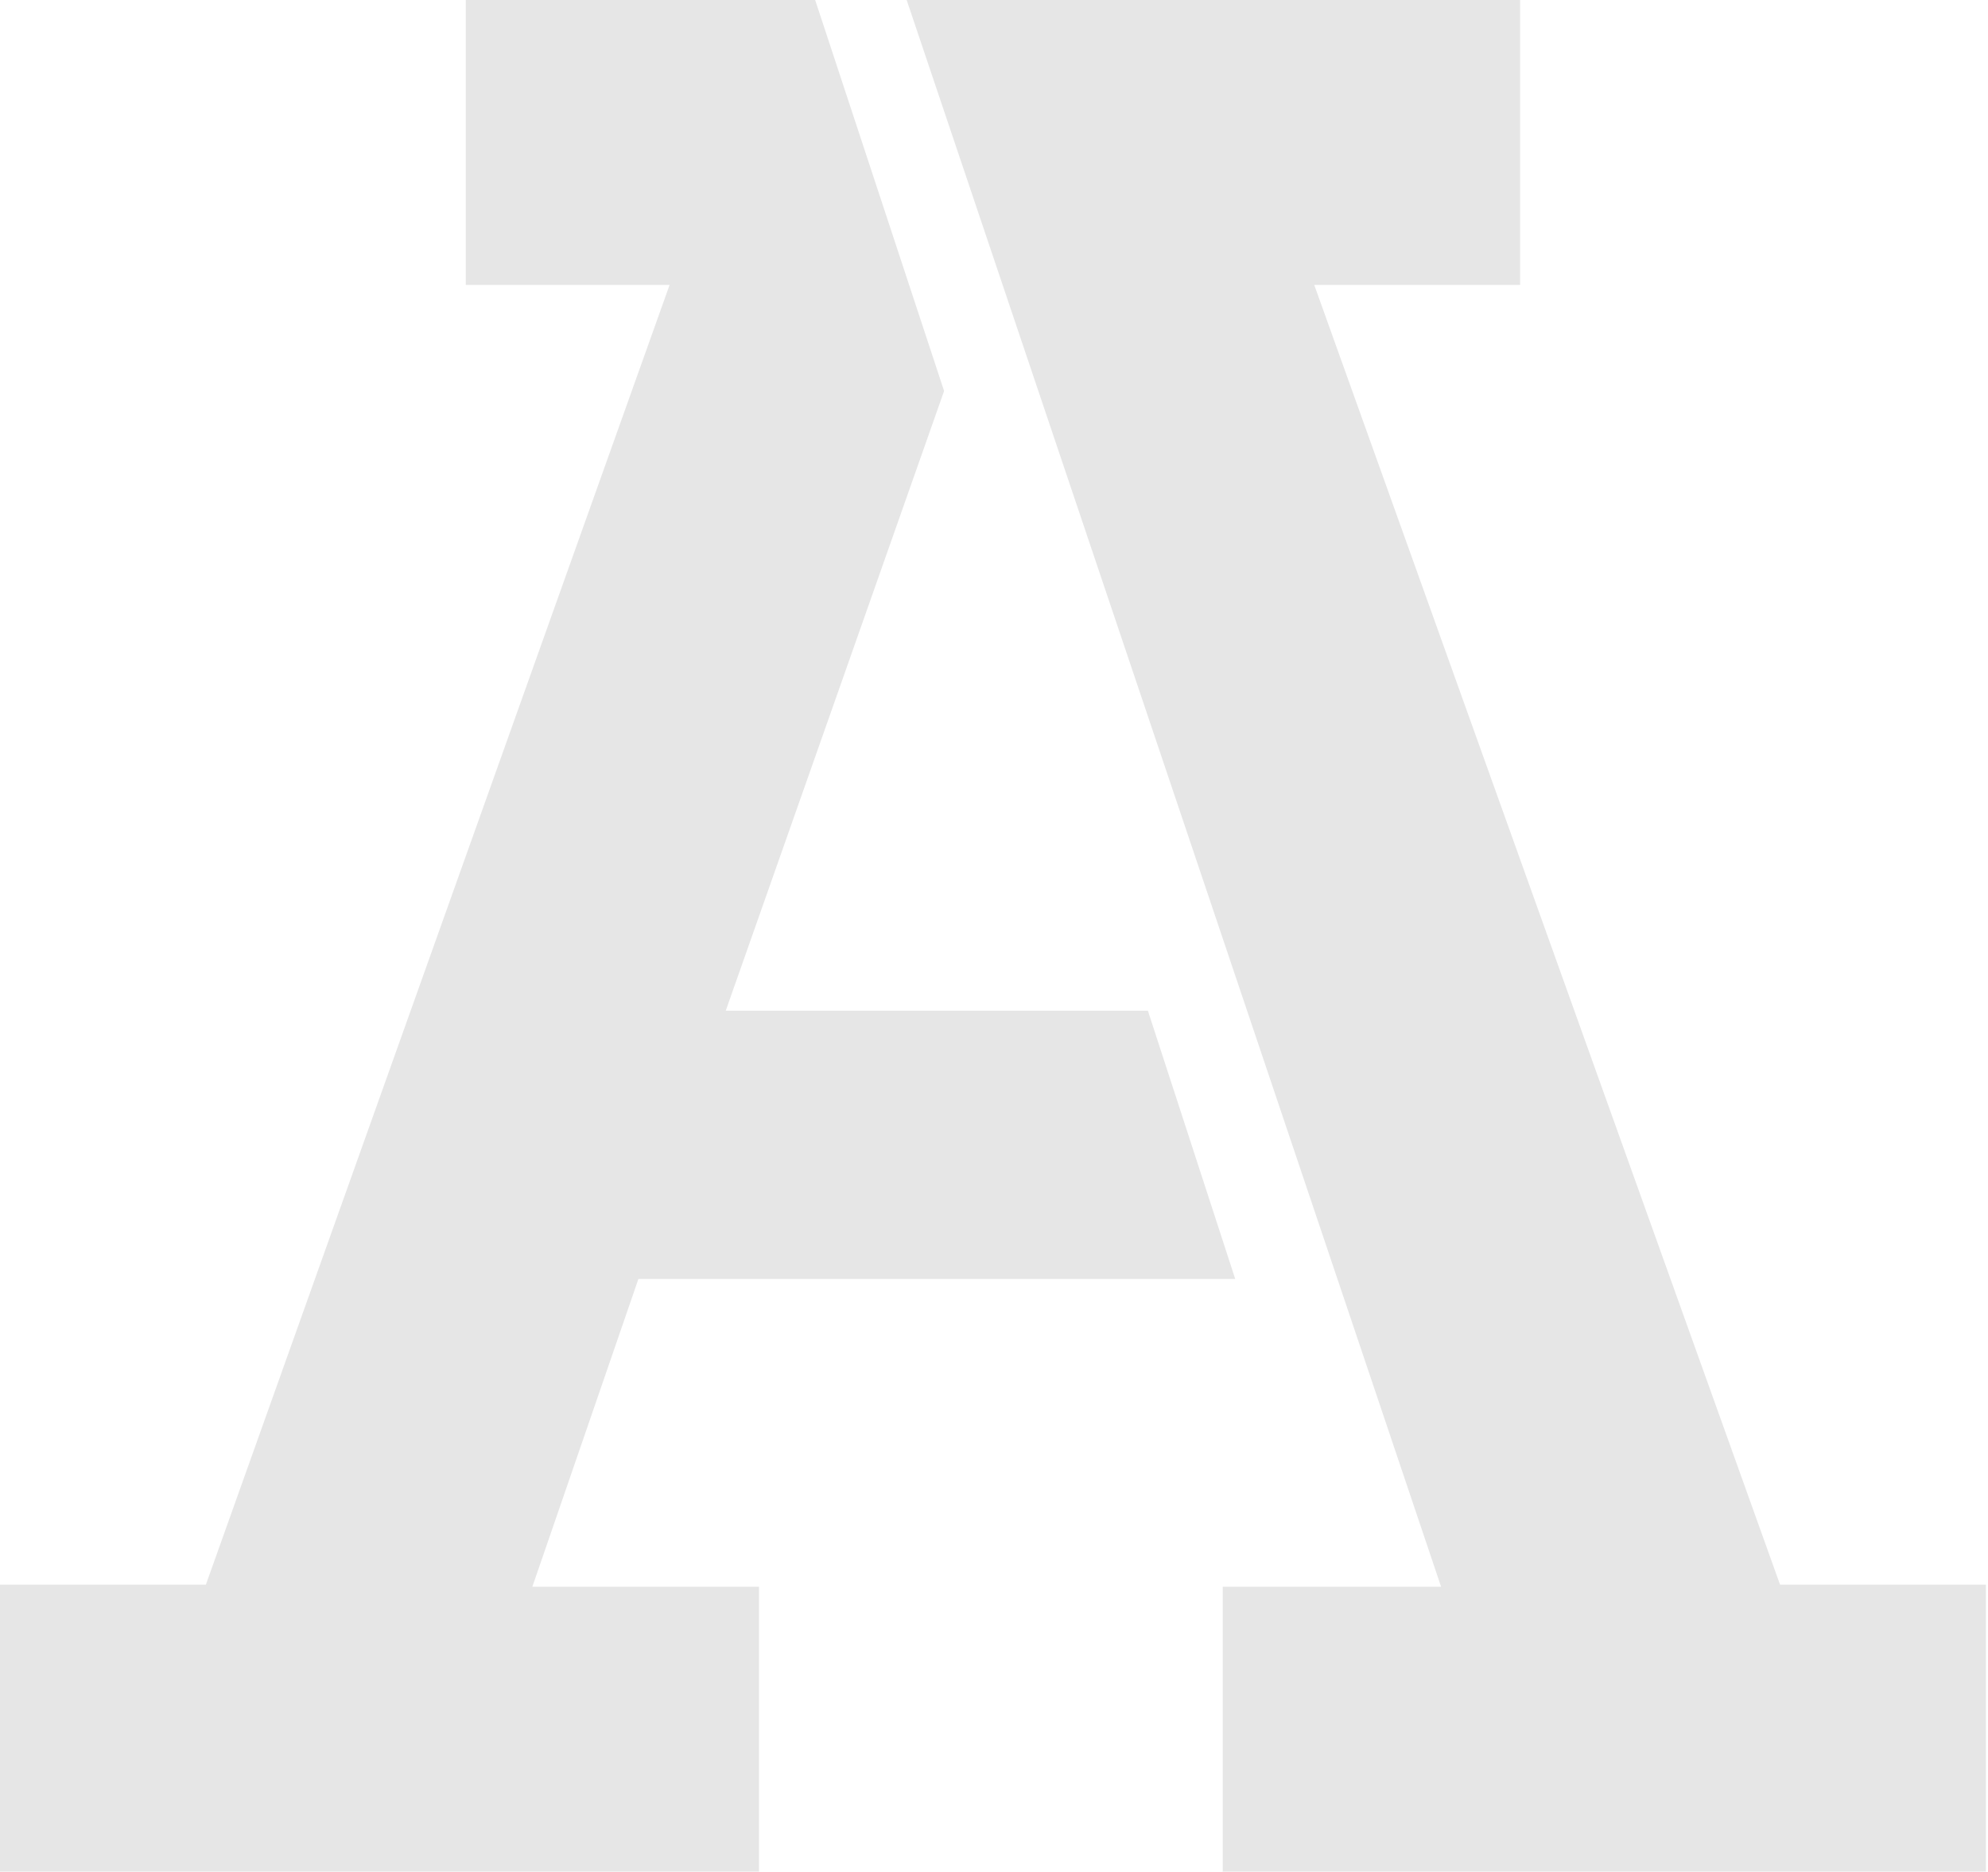
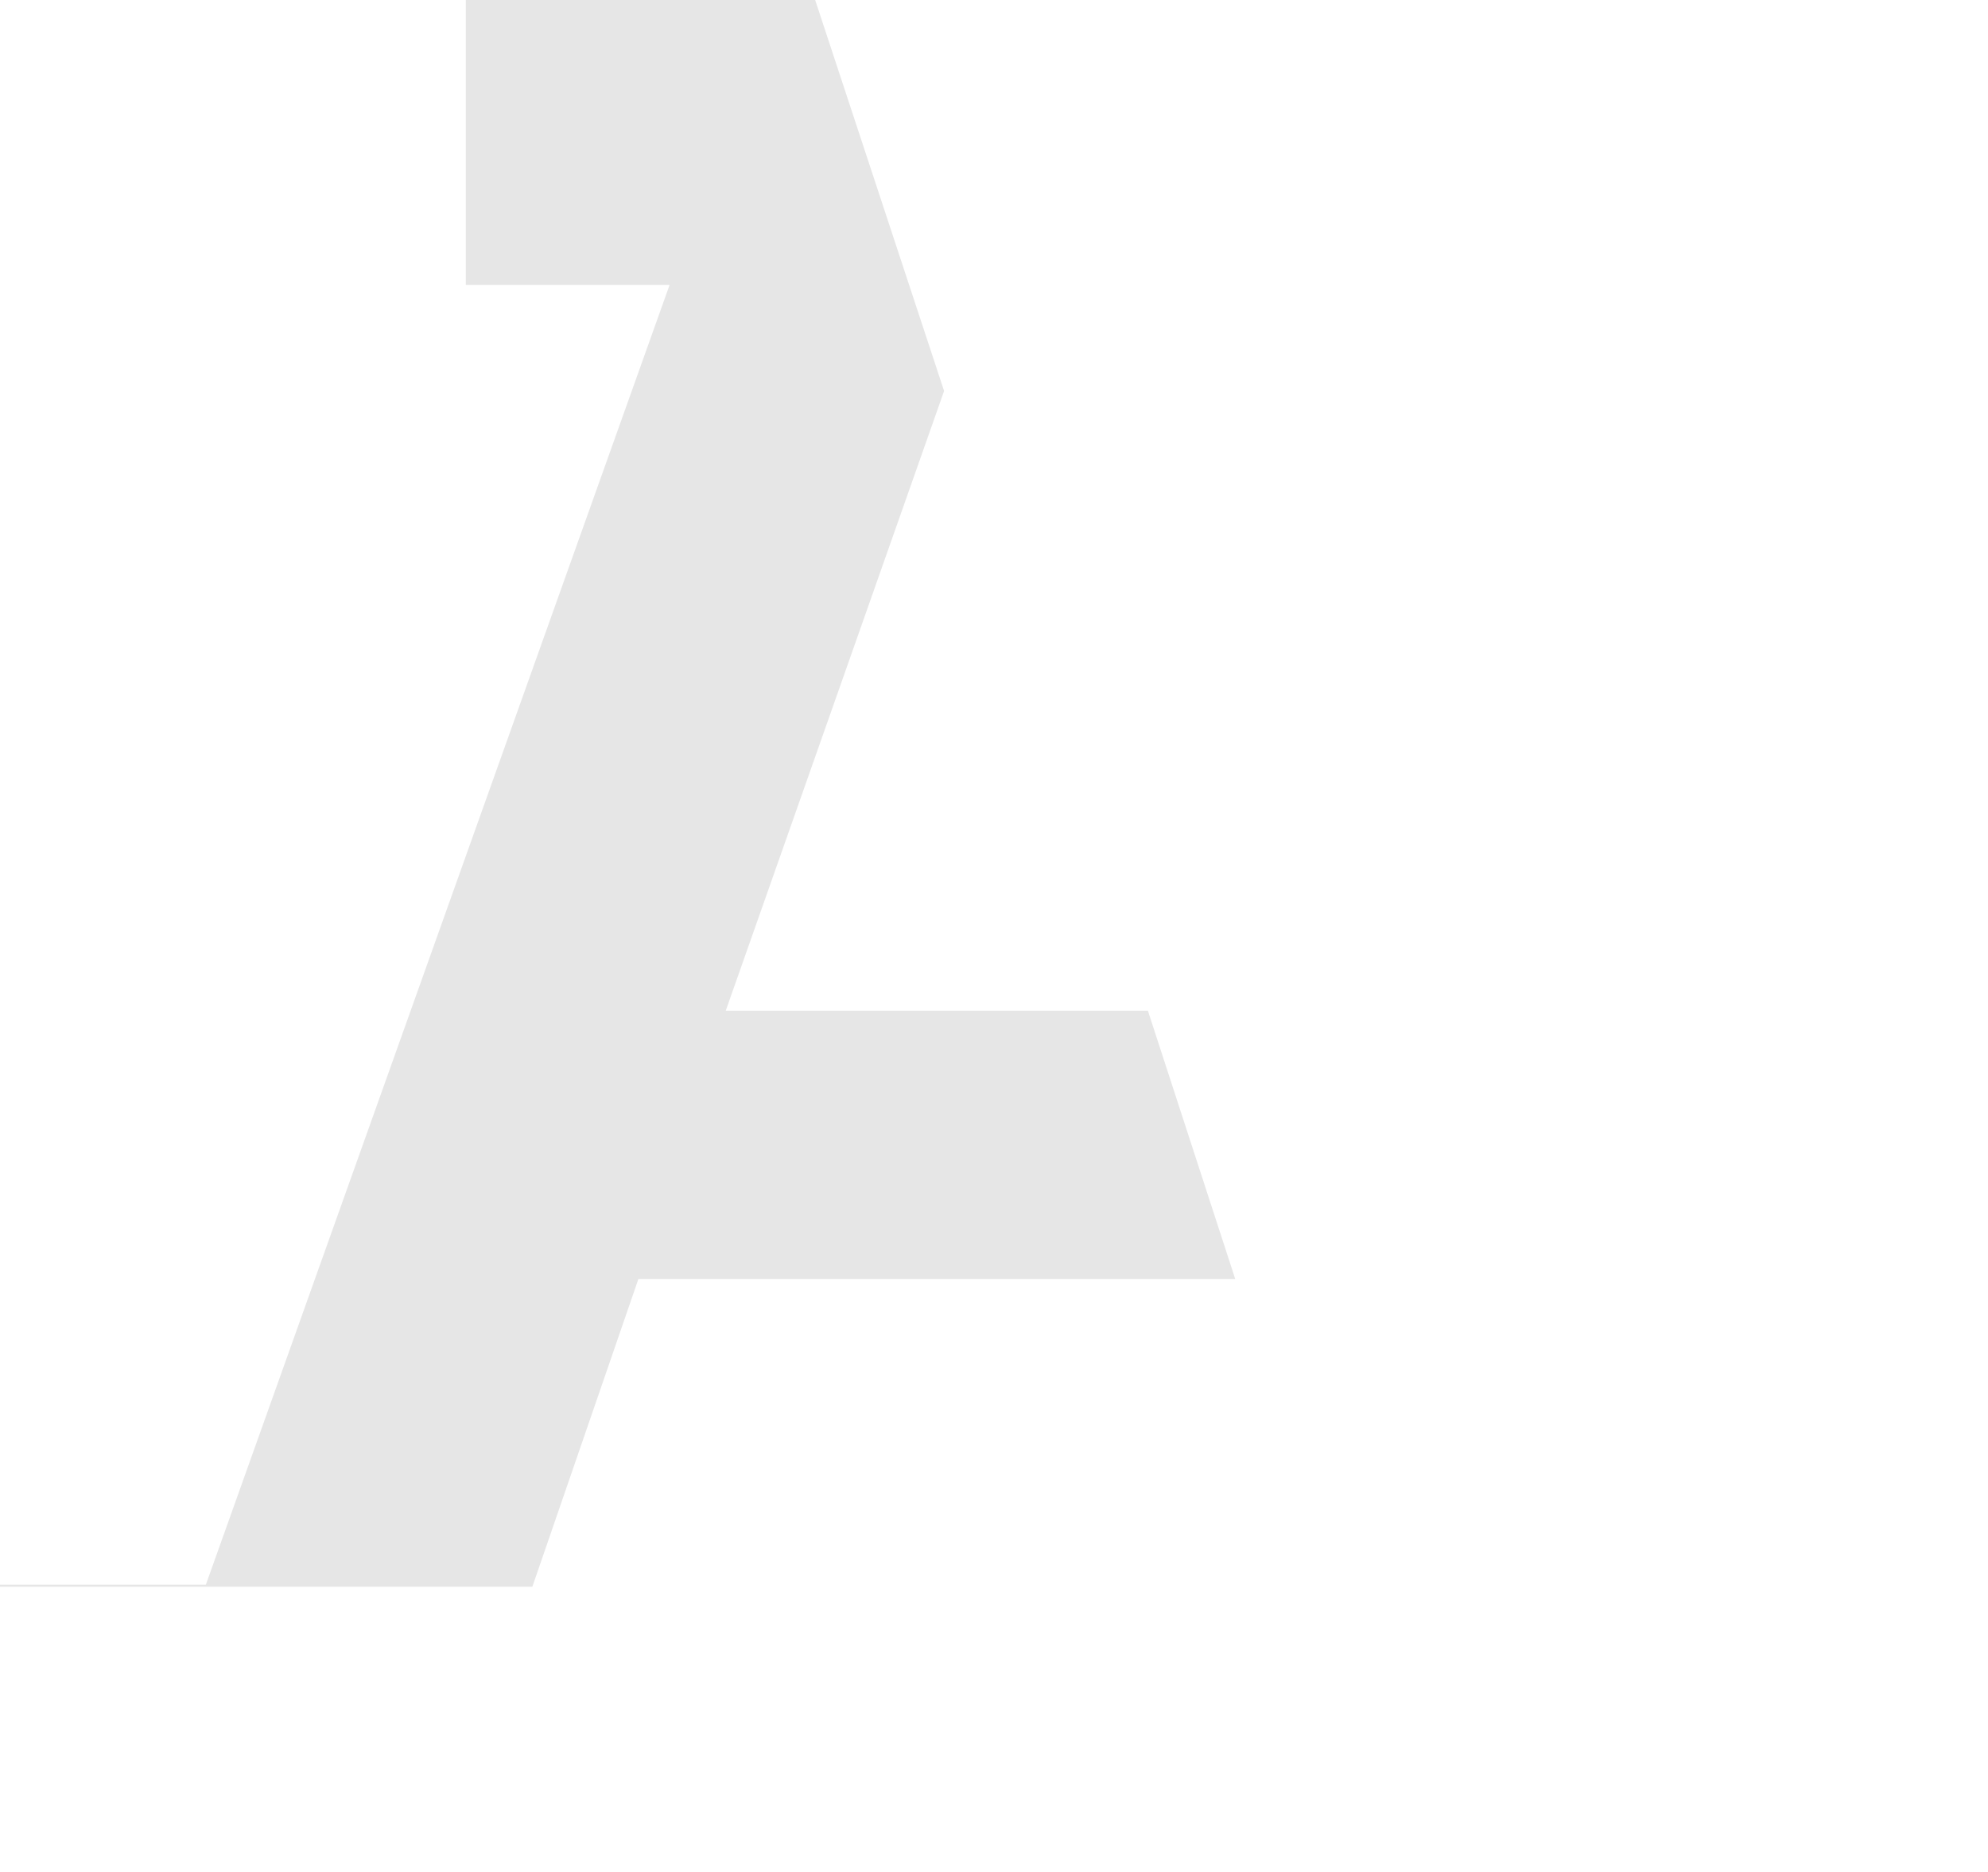
<svg xmlns="http://www.w3.org/2000/svg" version="1.1" id="Layer_1" x="0px" y="0px" viewBox="0 0 95.6 90" style="enable-background:new 0 0 95.6 90;">
  <style type="text/css">
	.st0{fill:#E6E6E6;}
</style>
  <g>
-     <path class="st0" d="M30.7,61.5h28.7l-4.2-12.9H34.9l10.5-29.8L39.2,0H22.4v13.7h9.8L9.9,76.2H0V90h36.5V76.3H25.6L30.7,61.5&#10;  L30.7,61.5z" />
-     <path class="st0" d="M85.6,76.2L63.2,13.7h9.9V0H43.6l25.7,76.3h-0.1l-10.4,0V90h36.7V76.2L85.6,76.2L85.6,76.2z" />
+     <path class="st0" d="M30.7,61.5h28.7l-4.2-12.9H34.9l10.5-29.8L39.2,0H22.4v13.7h9.8L9.9,76.2H0V90V76.3H25.6L30.7,61.5&#10;  L30.7,61.5z" />
  </g>
</svg>